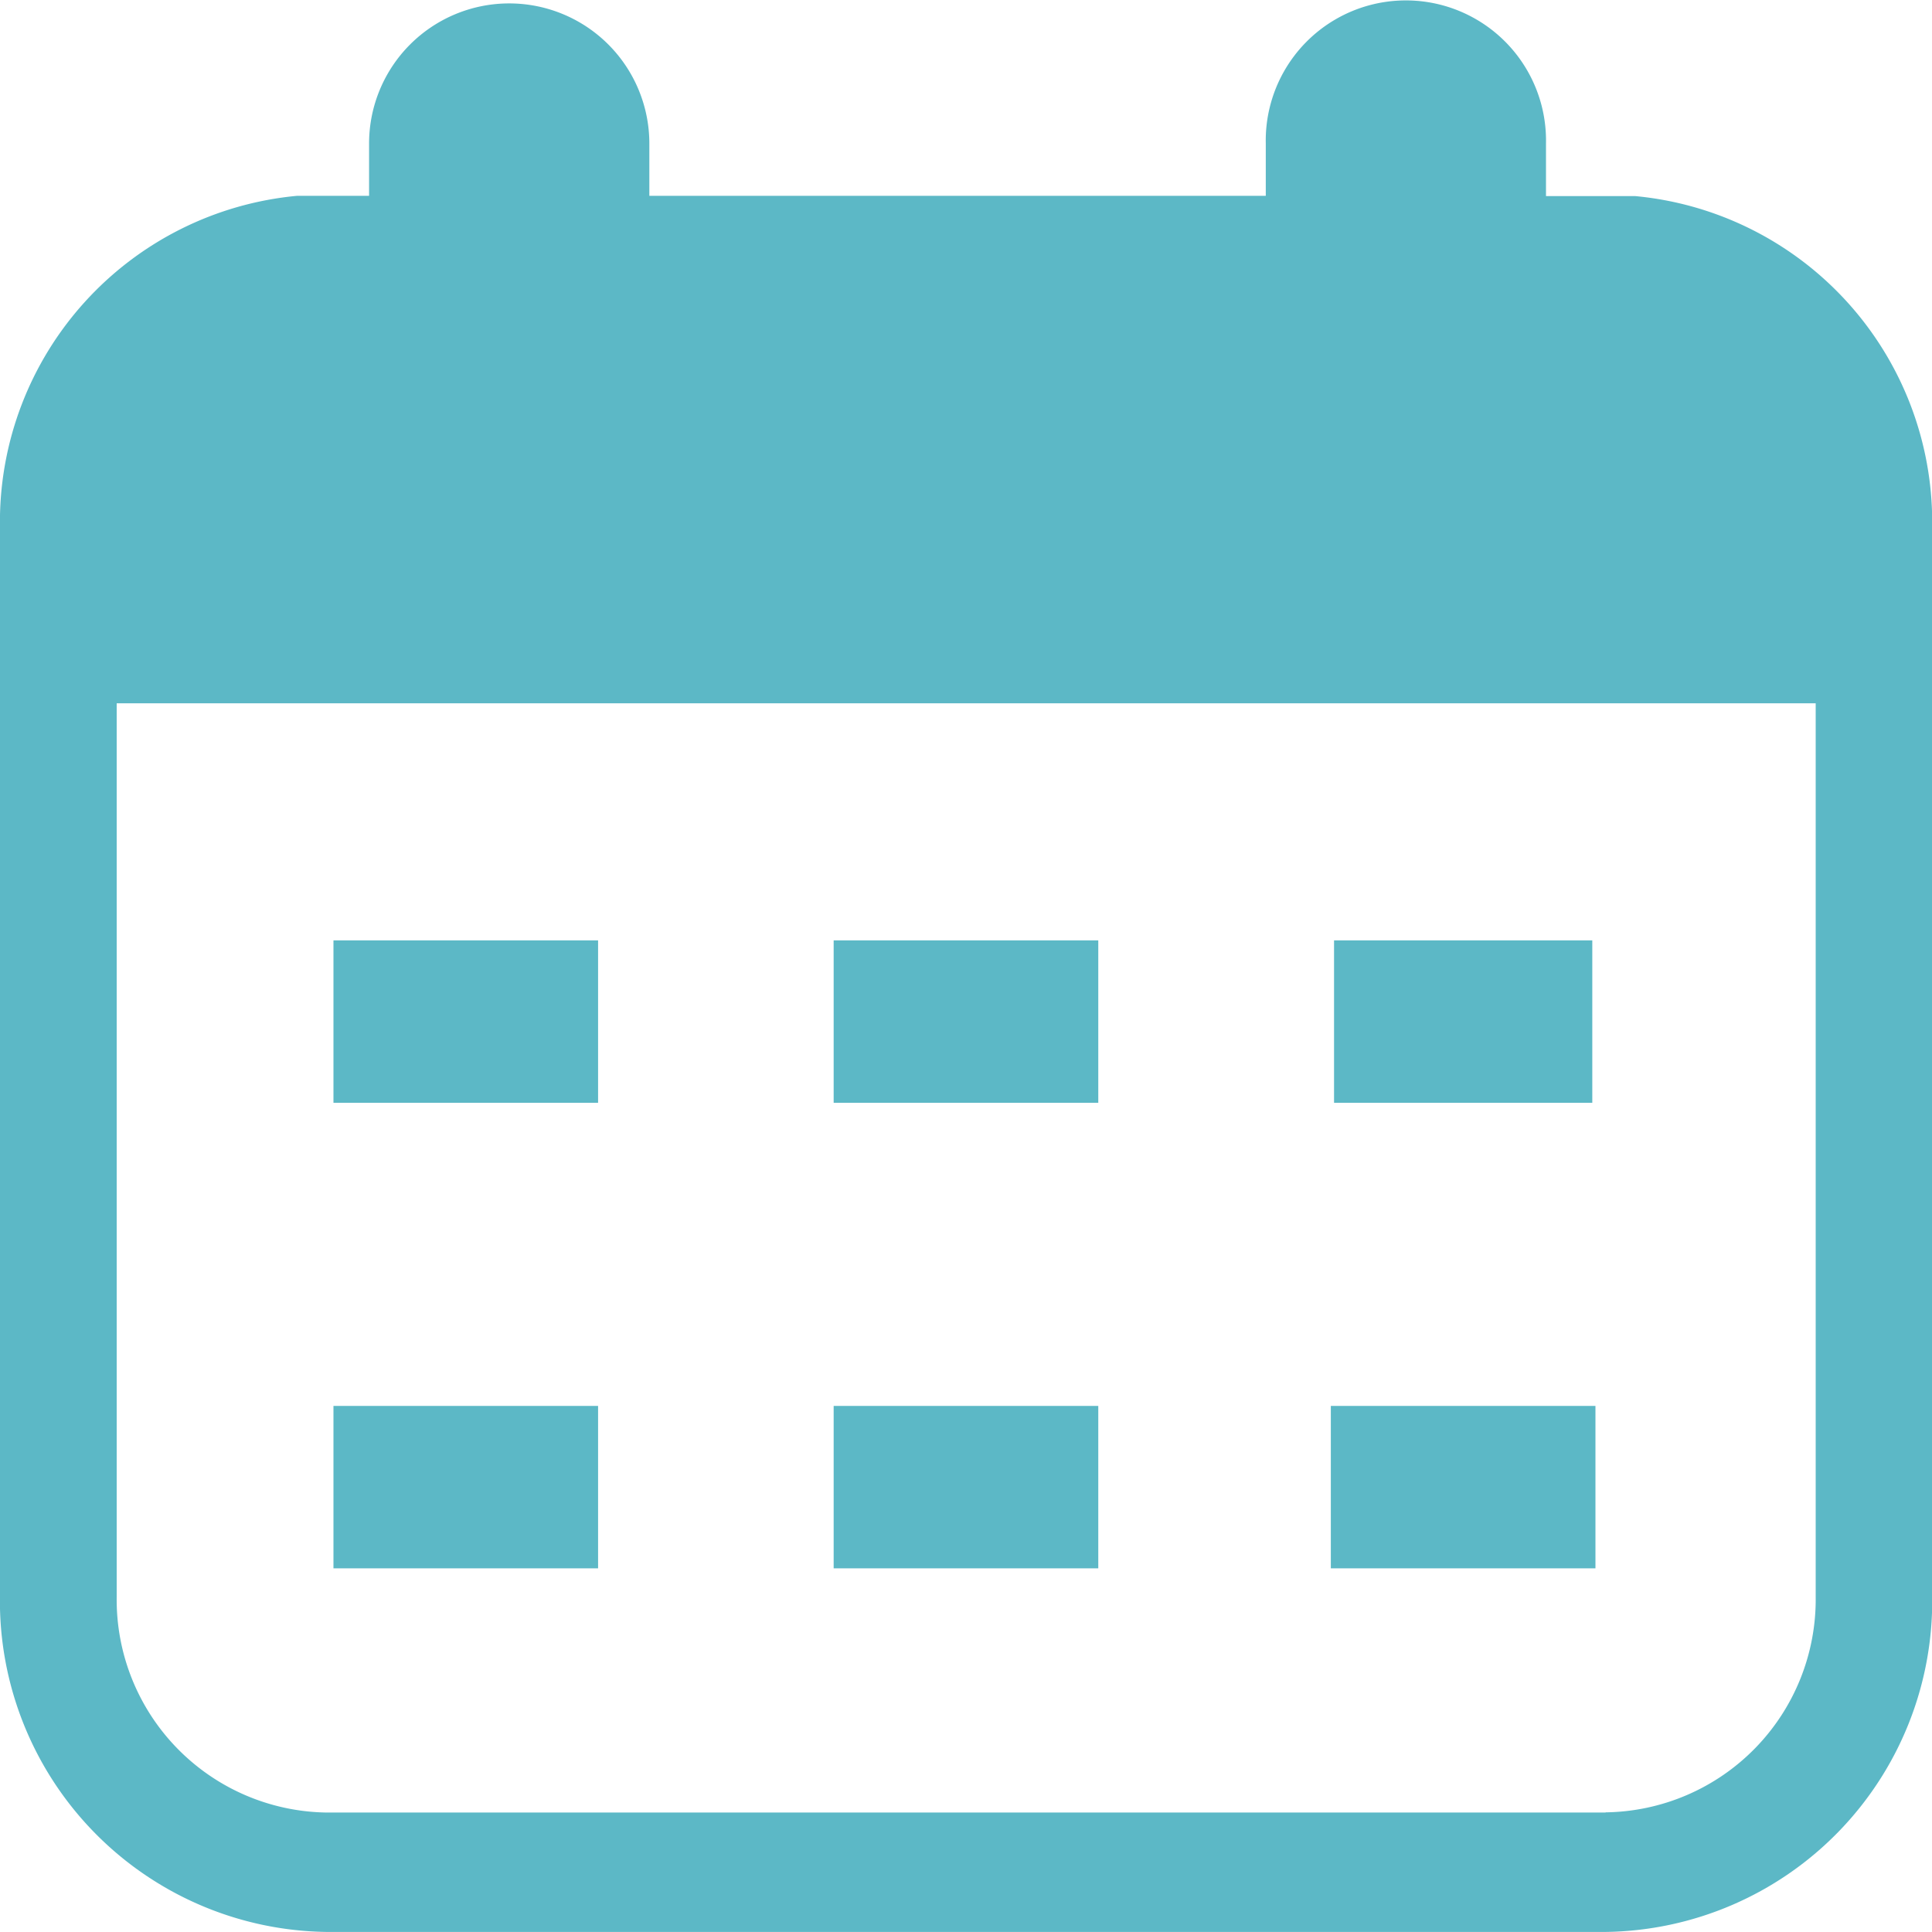
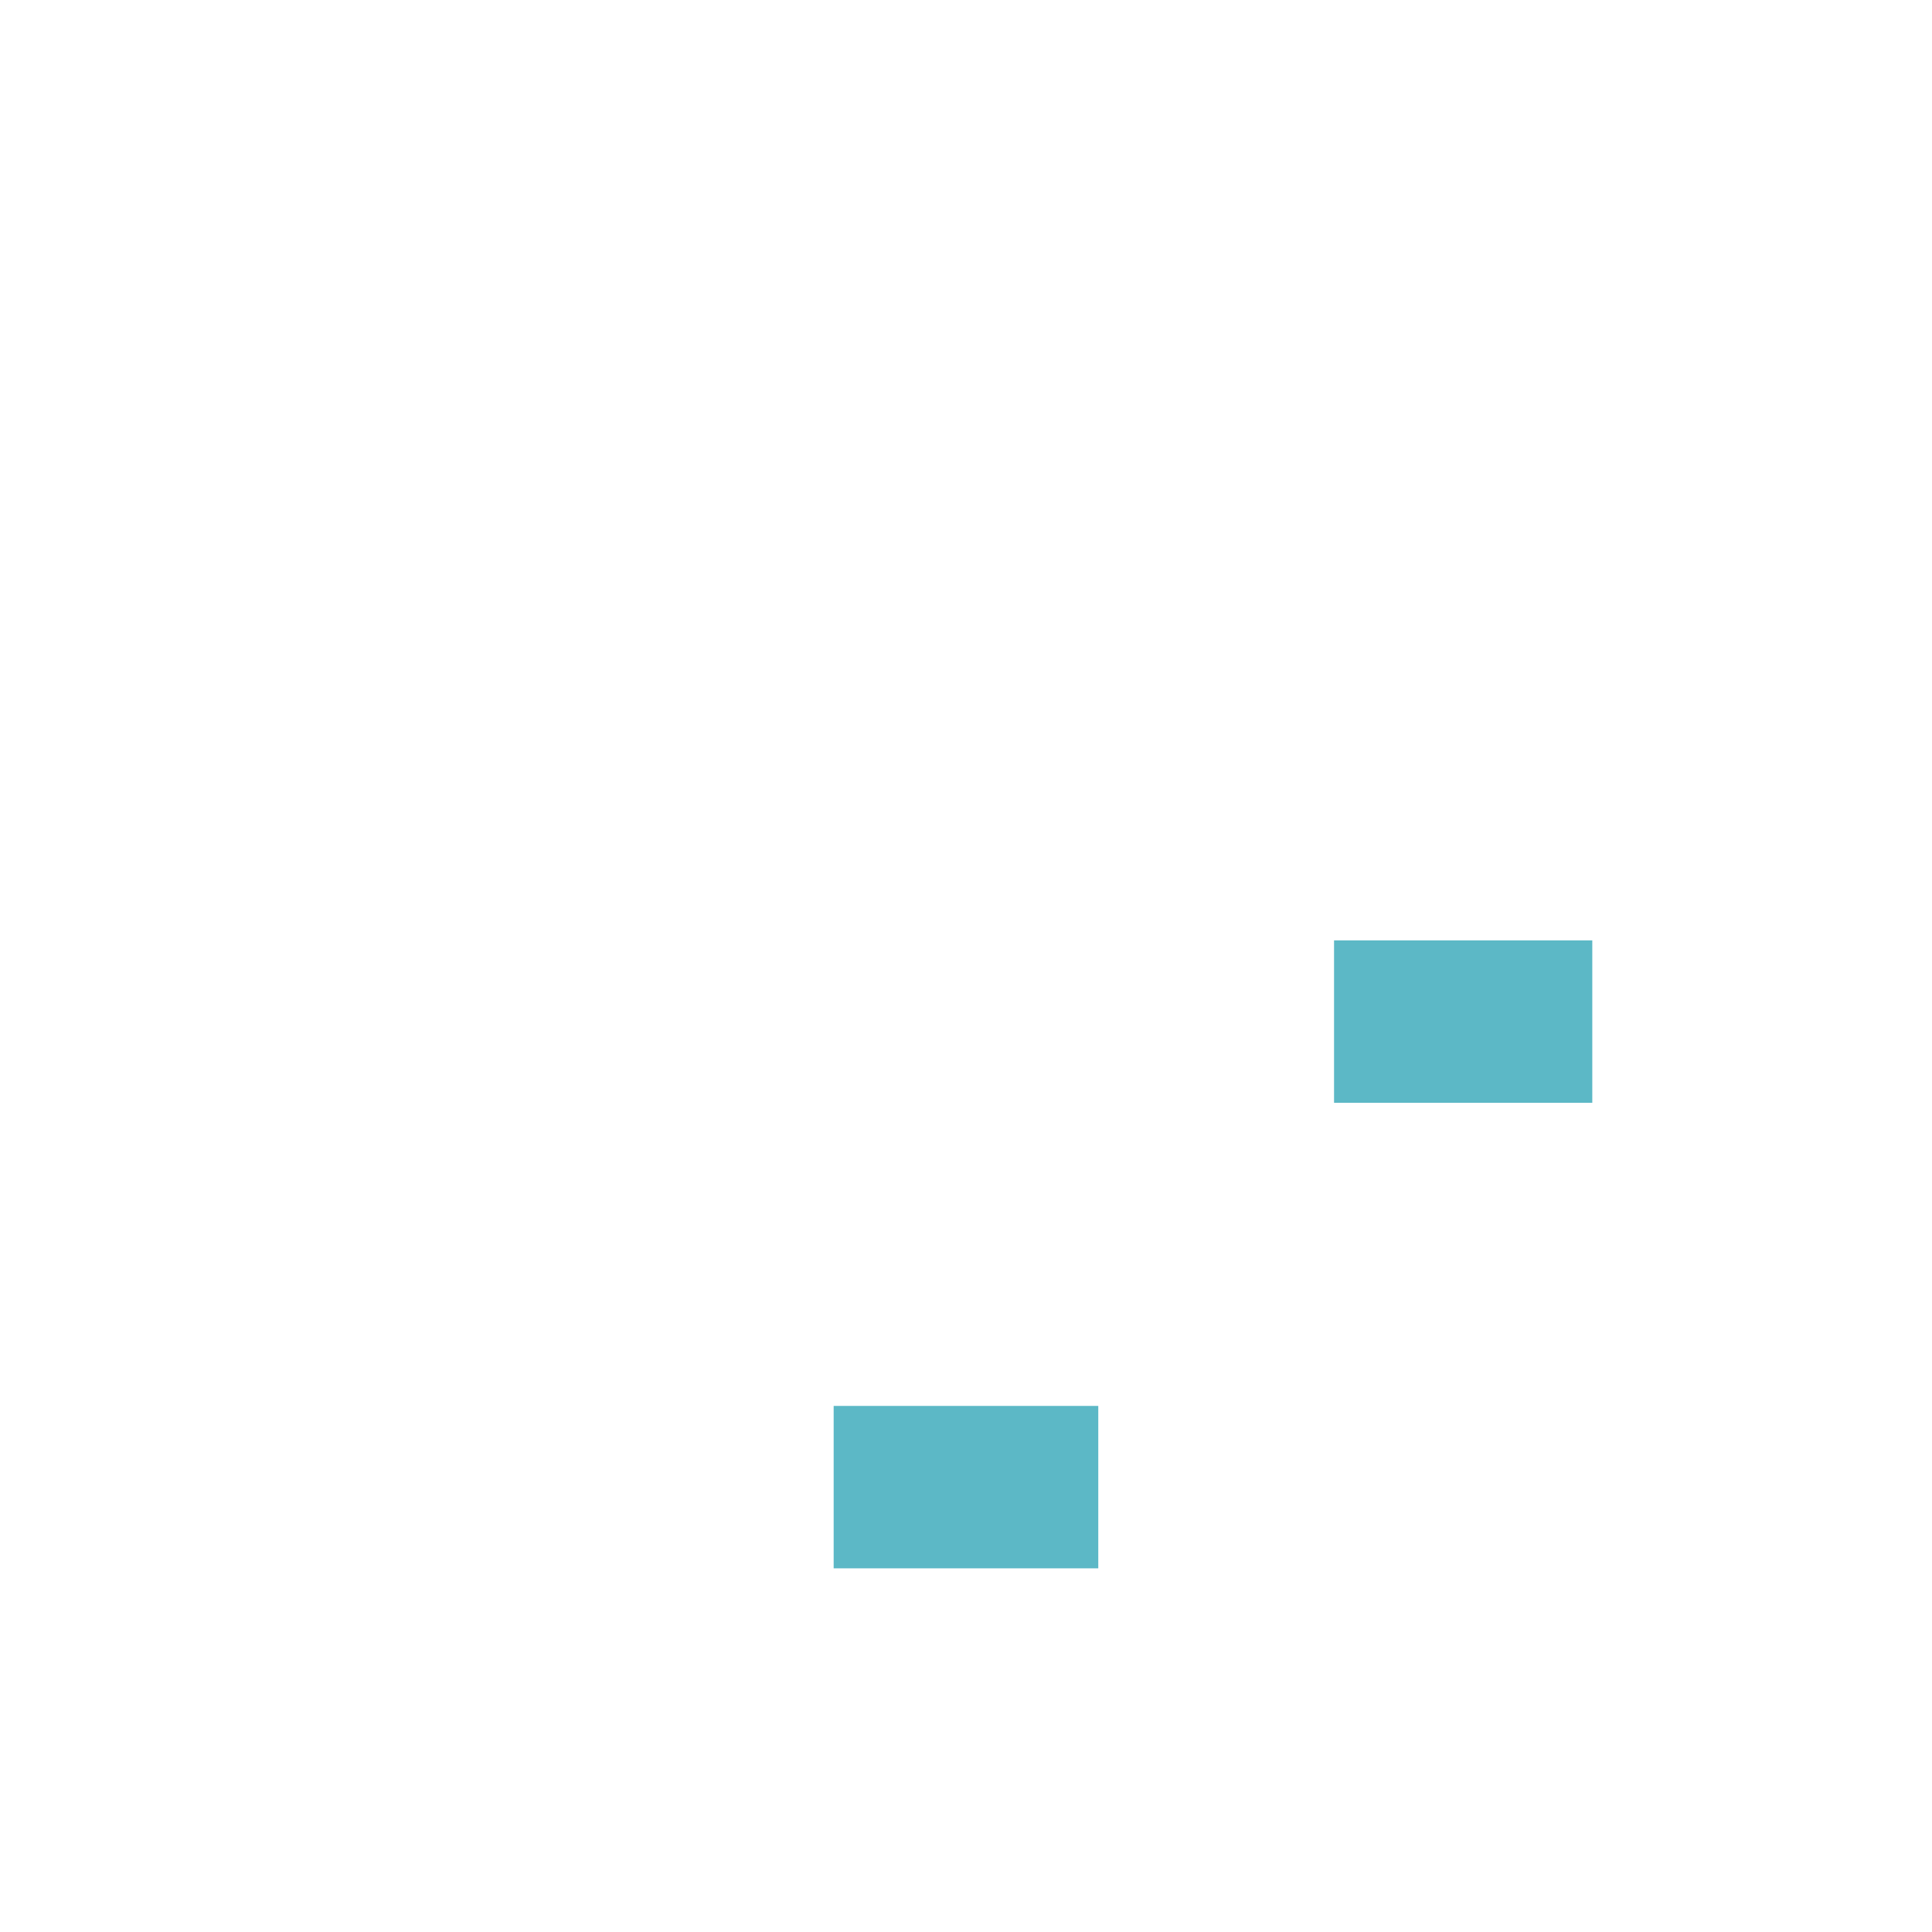
<svg xmlns="http://www.w3.org/2000/svg" width="30" height="30" viewBox="0 0 30 30">
  <g id="グループ_14" data-name="グループ 14" transform="translate(-2225.694 359)">
-     <path id="パス_24" data-name="パス 24" d="M5010.856,3.046l-.035,0h-1.348V2.23a2.176,2.176,0,1,0-4.351,0v.812h-9.572V2.23a2.176,2.176,0,1,0-4.352,0v.812h-1.051l-.07,0a5.086,5.086,0,0,0-4.611,5.085V24.8a5.14,5.14,0,0,0,5.071,5.2H5010.4a5.14,5.14,0,0,0,5.07-5.2V8.131a5.085,5.085,0,0,0-4.61-5.085m-.46,25.1h-19.859a3.306,3.306,0,0,1-3.262-3.343V10.922h26.382V24.8a3.306,3.306,0,0,1-3.262,3.343" transform="translate(-2759.773 -359.001)" fill="#5cb8c6" />
-     <rect id="長方形_11" data-name="長方形 11" width="4.109" height="2.522" transform="translate(2230.872 -344.398)" fill="#5cb8c6" />
-     <rect id="長方形_12" data-name="長方形 12" width="4.109" height="2.522" transform="translate(2238.639 -344.398)" fill="#5cb8c6" />
    <rect id="長方形_13" data-name="長方形 13" width="4.01" height="2.522" transform="translate(2246.409 -344.398)" fill="#5cb8c6" />
-     <rect id="長方形_14" data-name="長方形 14" width="4.109" height="2.522" transform="translate(2230.872 -337.169)" fill="#5cb8c6" />
    <rect id="長方形_15" data-name="長方形 15" width="4.109" height="2.522" transform="translate(2238.639 -337.169)" fill="#5cb8c6" />
-     <rect id="長方形_16" data-name="長方形 16" width="4.109" height="2.522" transform="translate(2246.359 -337.169)" fill="#5cb8c6" />
  </g>
</svg>